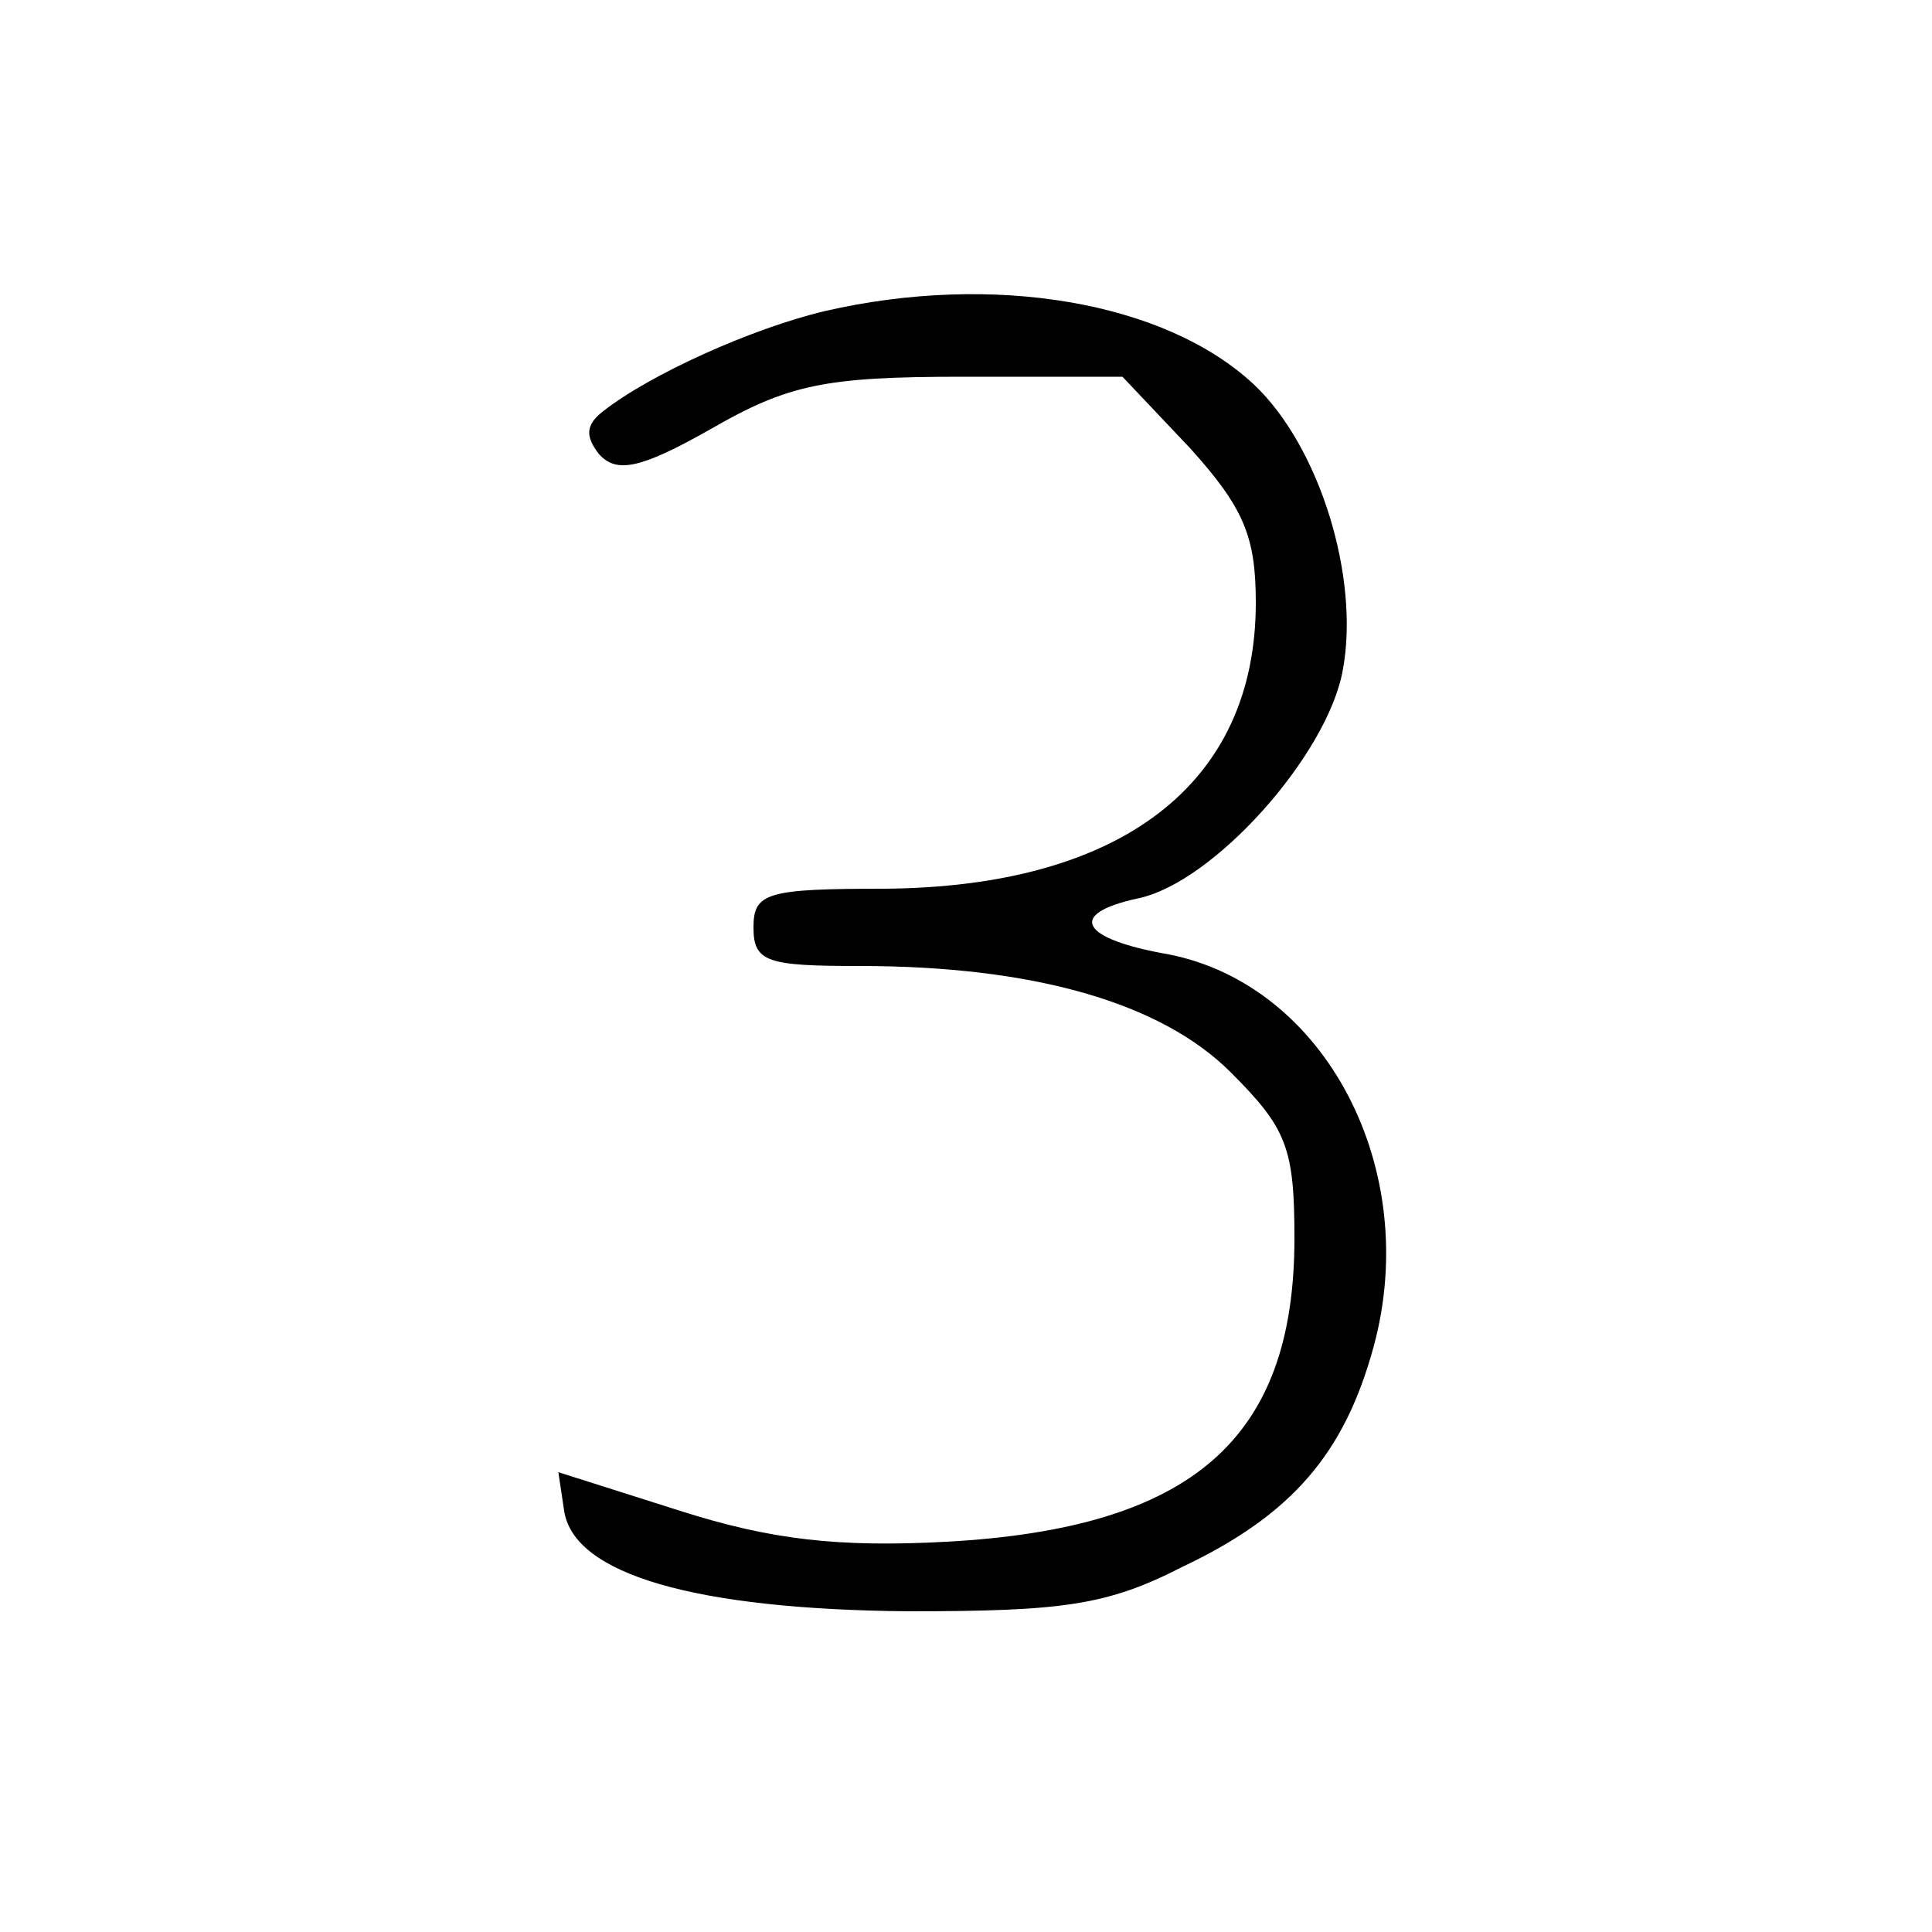
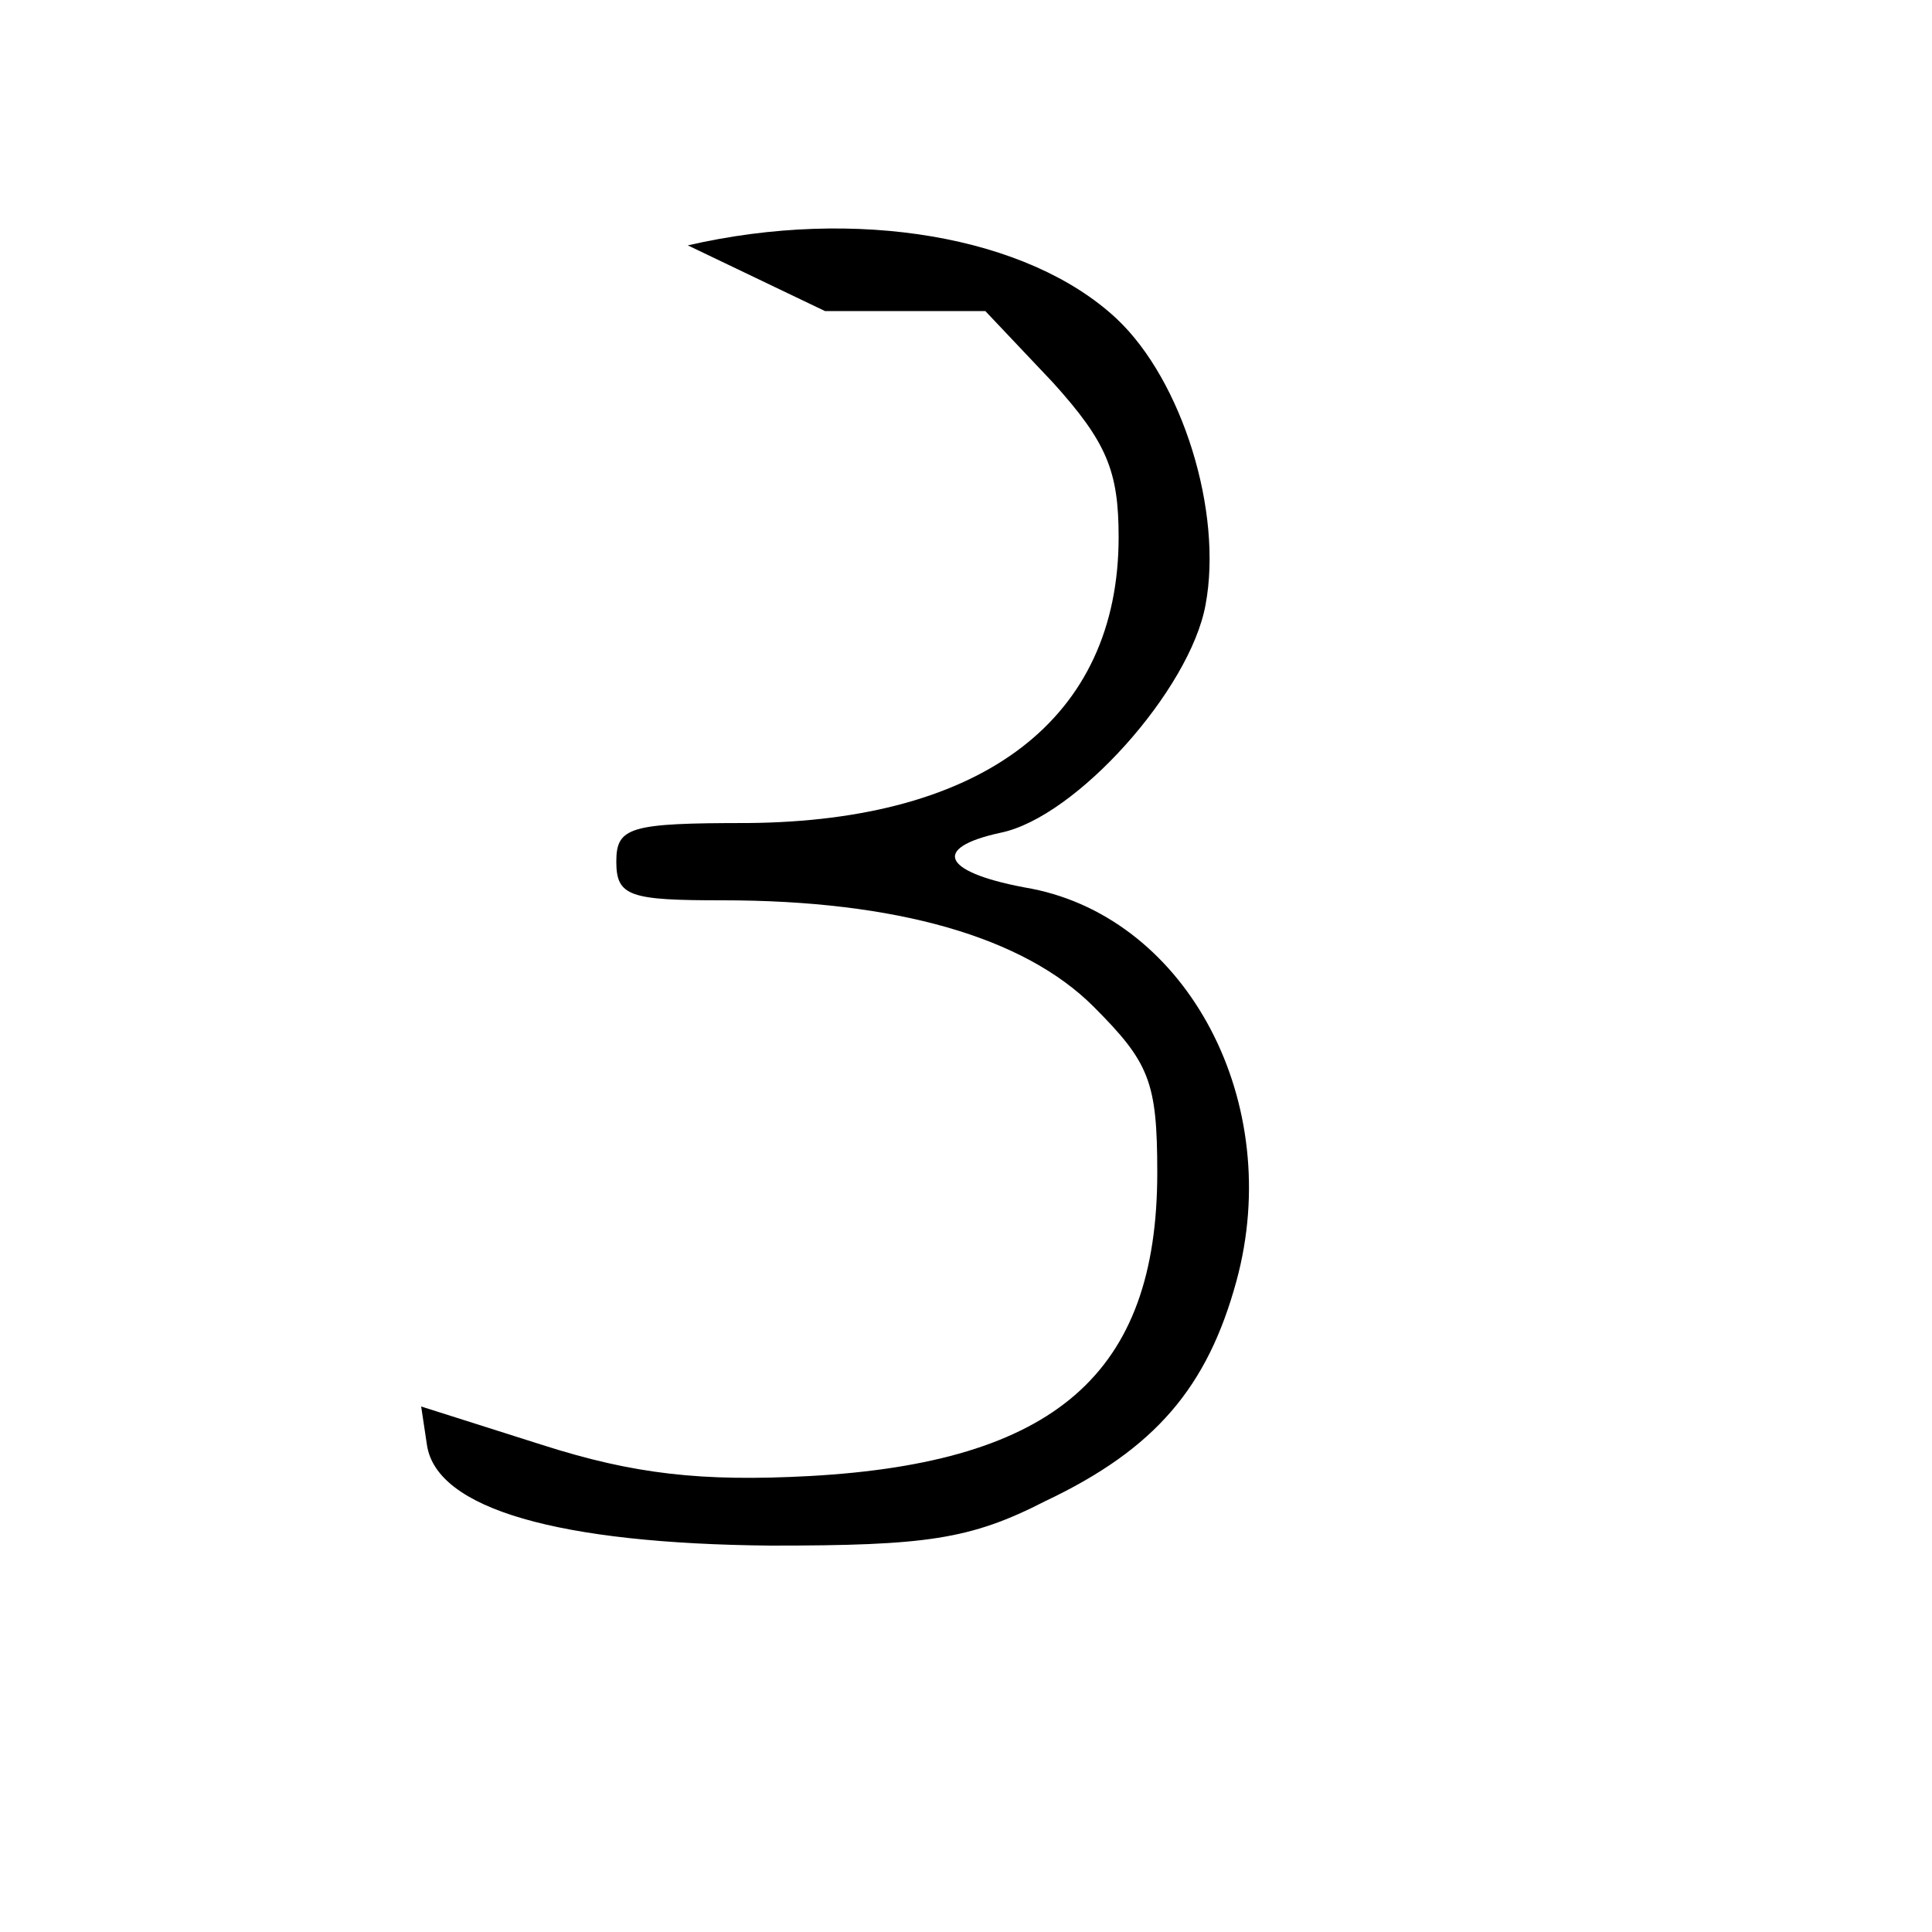
<svg xmlns="http://www.w3.org/2000/svg" version="1.0" width="100pt" height="100pt" viewBox="0 0 100 100" preserveAspectRatio="xMidYMid meet">
  <g transform="translate(0,100) scale(0.1,-0.1)" fill="#000000" stroke="none">
-     <path d="M427 839 c-38 -9 -91 -33 -115 -52 -9 -7 -9 -13 -2 -22 9 -10 21 -8 58 13 40 23 59 27 130 27 l83 0 35 -37 c28 -31 34 -46 34 -80 0 -94 -70 -147 -192 -148 -61 0 -68 -2 -68 -20 0 -18 7 -20 55 -20 90 0 156 -19 192 -55 29 -29 33 -39 33 -86 0 -104 -53 -150 -180 -157 -56 -3 -91 1 -138 16 l-63 20 3 -20 c5 -33 68 -51 178 -52 80 0 103 3 142 23 57 27 84 59 99 114 25 92 -25 187 -106 203 -46 8 -53 21 -16 29 39 8 98 74 106 118 9 48 -12 116 -46 148 -46 43 -135 58 -222 38z" />
+     <path d="M427 839 l83 0 35 -37 c28 -31 34 -46 34 -80 0 -94 -70 -147 -192 -148 -61 0 -68 -2 -68 -20 0 -18 7 -20 55 -20 90 0 156 -19 192 -55 29 -29 33 -39 33 -86 0 -104 -53 -150 -180 -157 -56 -3 -91 1 -138 16 l-63 20 3 -20 c5 -33 68 -51 178 -52 80 0 103 3 142 23 57 27 84 59 99 114 25 92 -25 187 -106 203 -46 8 -53 21 -16 29 39 8 98 74 106 118 9 48 -12 116 -46 148 -46 43 -135 58 -222 38z" />
  </g>
</svg>